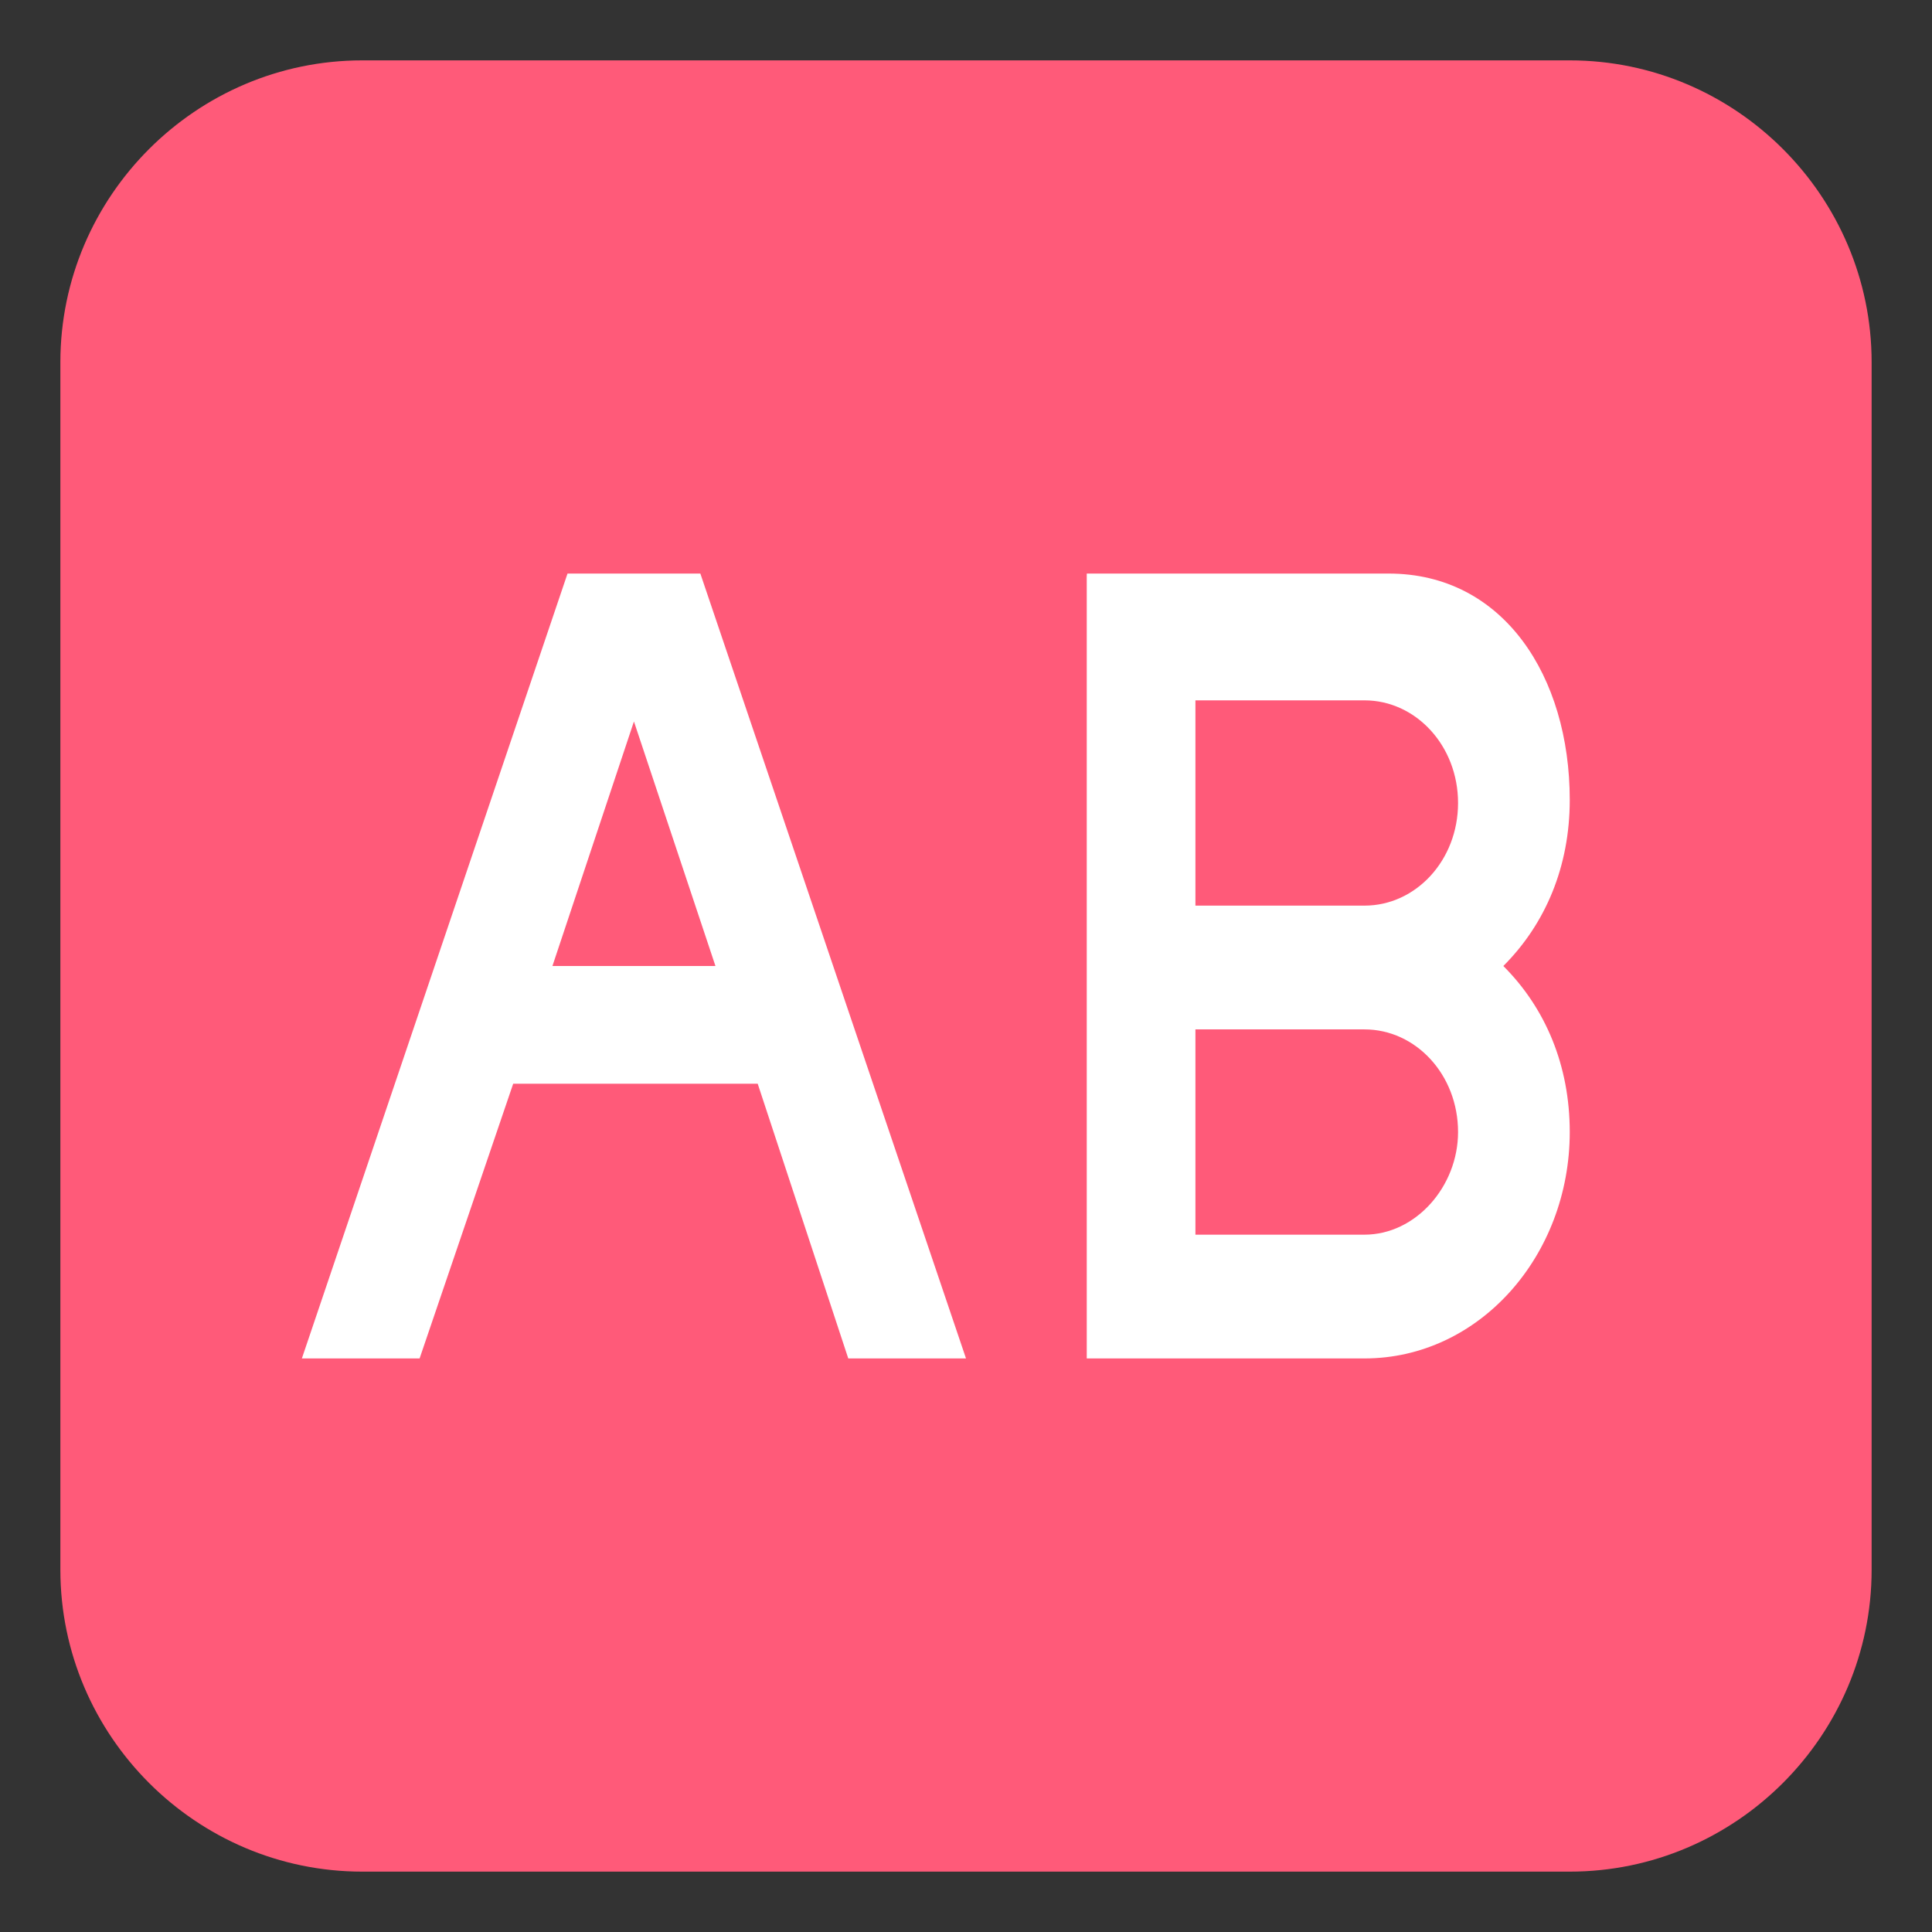
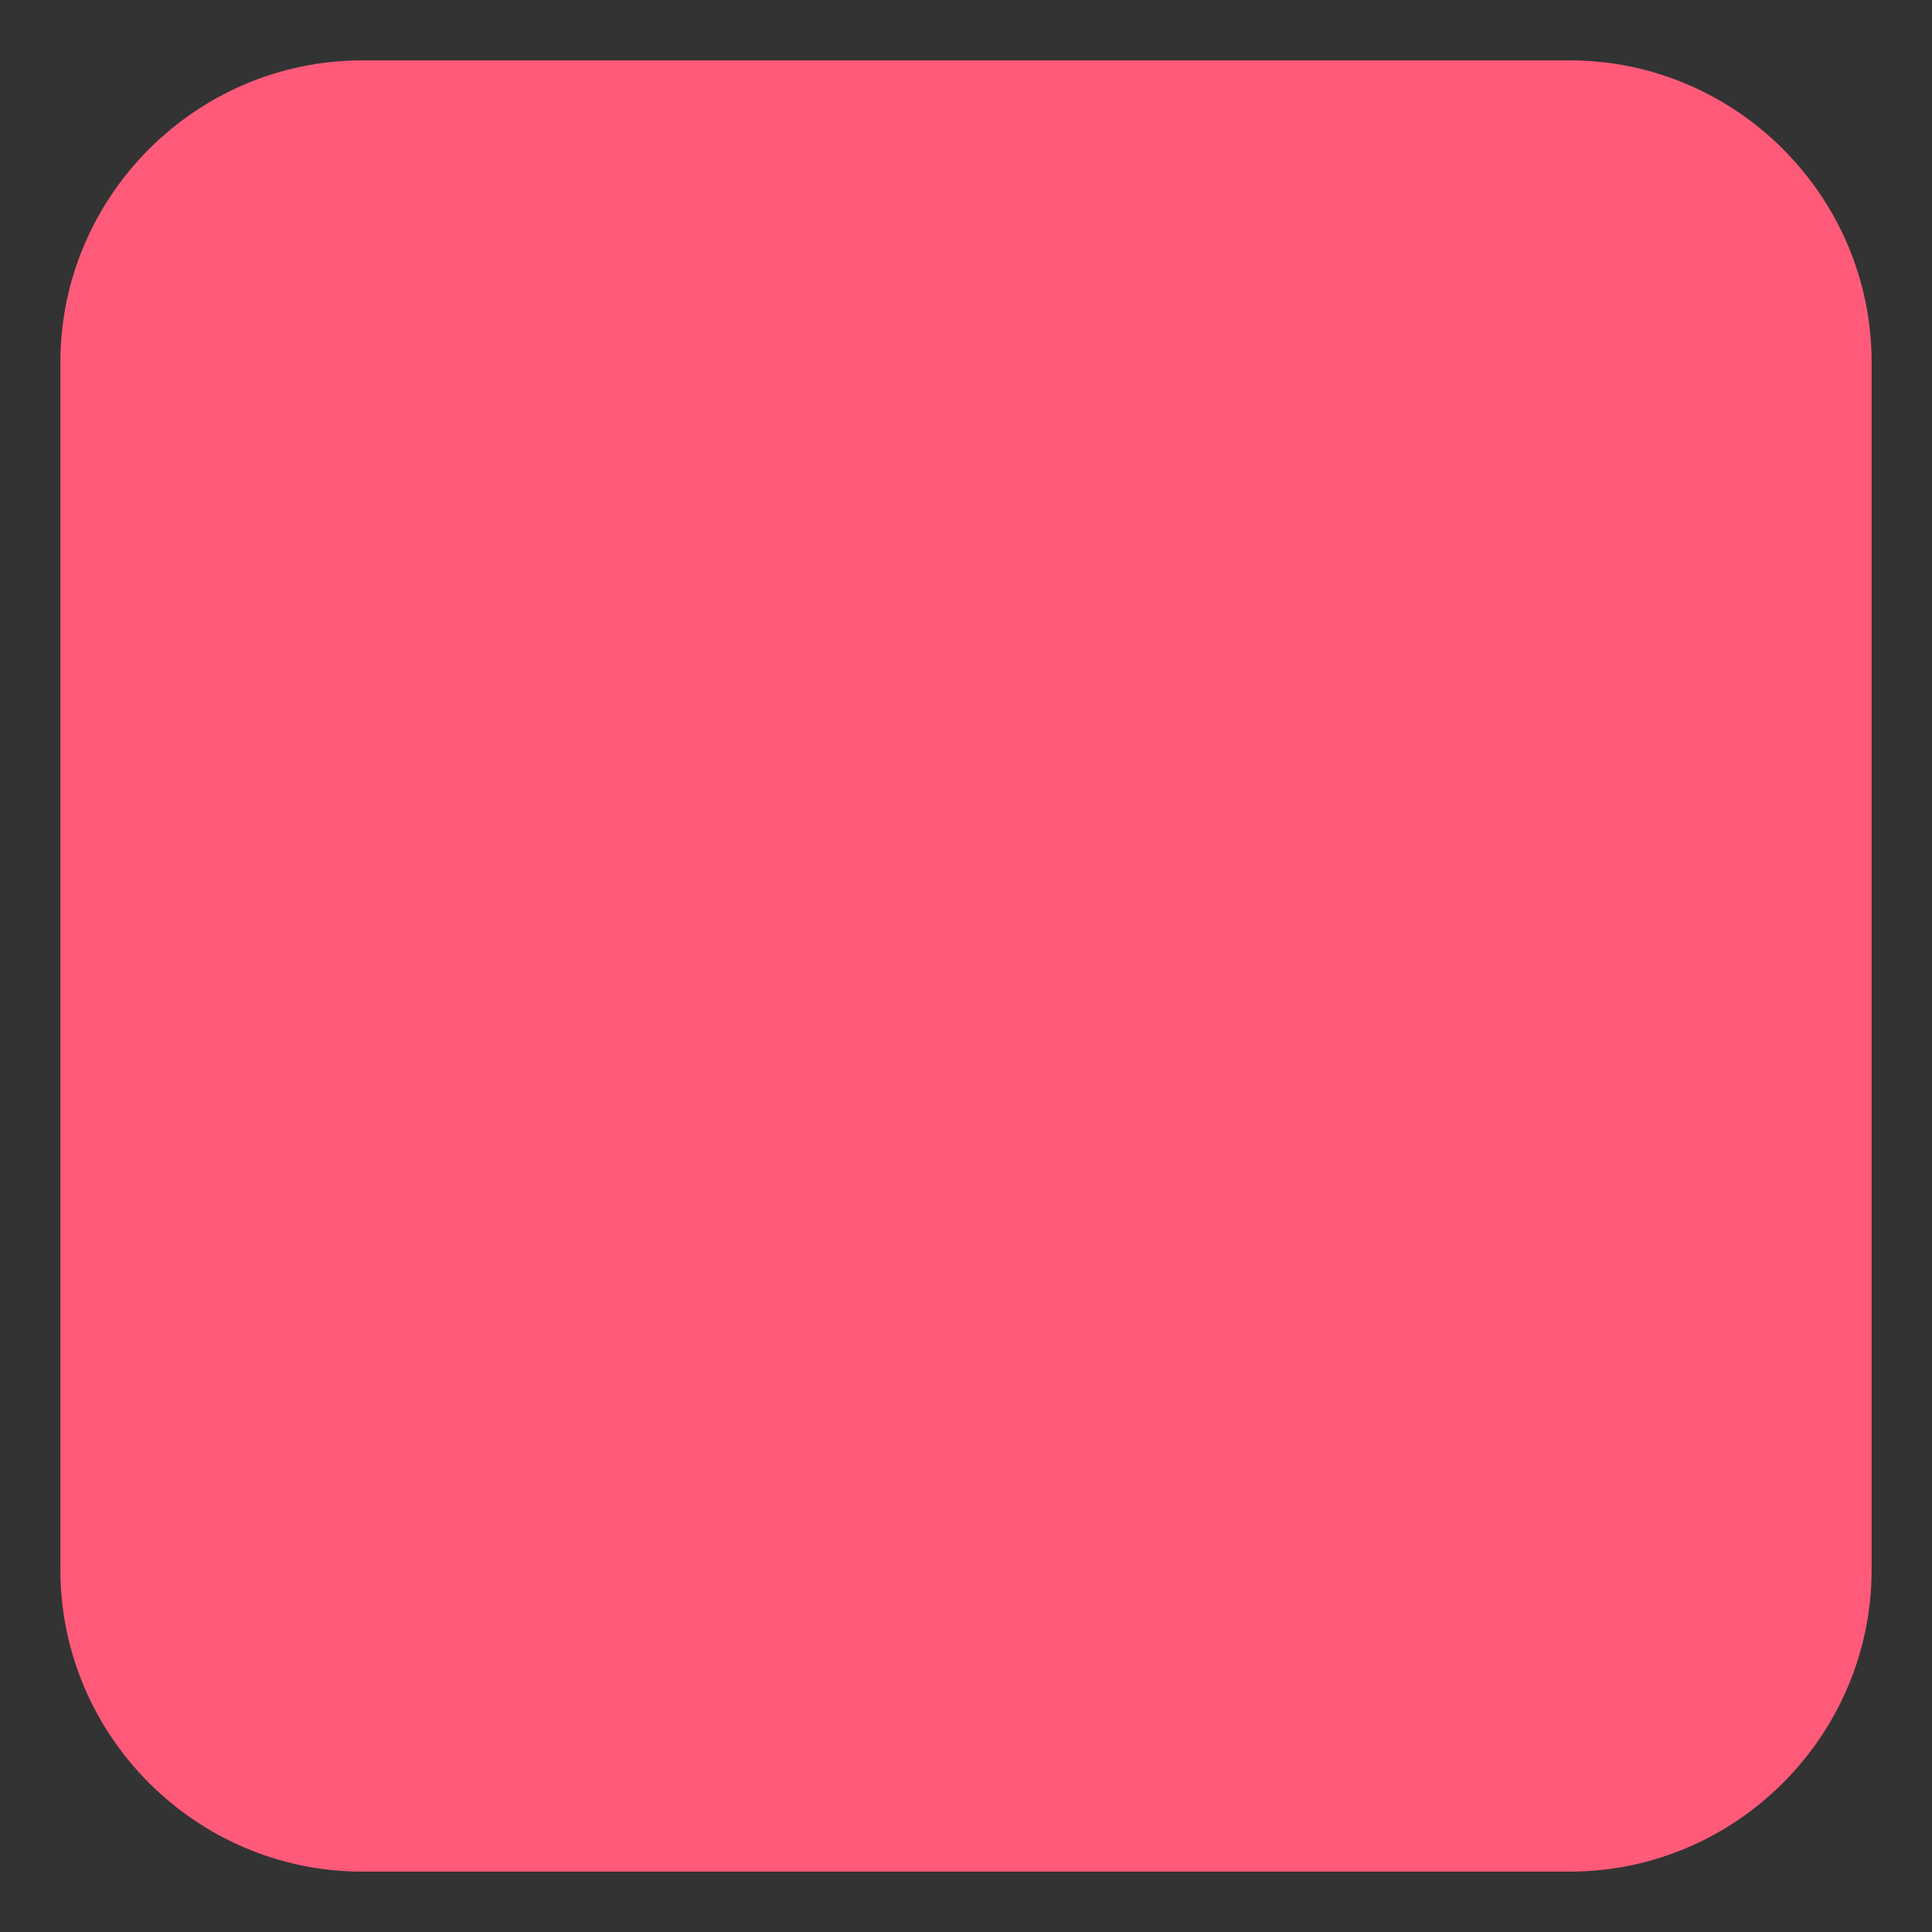
<svg xmlns="http://www.w3.org/2000/svg" width="800px" height="800px" viewBox="0 0 64 64" aria-hidden="true" role="img" class="iconify iconify--emojione" preserveAspectRatio="xMidYMid meet">
  <rect x="0" y="0" width="64" height="64" fill="#333333" stroke="none" />
  <path d="M62 52c0 5.5-4.5 10-10 10H12C6.5 62 2 57.5 2 52V12C2 6.5 6.5 2 12 2h40c5.5 0 10 4.5 10 10v40z" fill="#ff5a79">

</path>
  <g fill="#ffffff">
-     <path d="M28.1 45H32l-8.8-26h-4.4L10 45h3.9l3.1-9.1h8.1l3 9.1m-9.8-13l2.7-8.1l2.7 8.1h-5.4">
- 
- </path>
-     <path d="M52 26.5c0-4.1-2.2-7.5-6-7.5H36v26h9.2c3.8 0 6.8-3.4 6.8-7.5c0-2.2-.8-4.1-2.2-5.5c1.4-1.4 2.2-3.3 2.2-5.5m-6.8 14.4h-5.6v-6.8h5.6c1.7 0 3.1 1.5 3.1 3.4c0 1.8-1.4 3.4-3.1 3.4m0-10.9h-5.6v-6.8h5.6c1.7 0 3.1 1.5 3.1 3.4S46.9 30 45.2 30">
- 
- </path>
-   </g>
+     </g>
</svg>